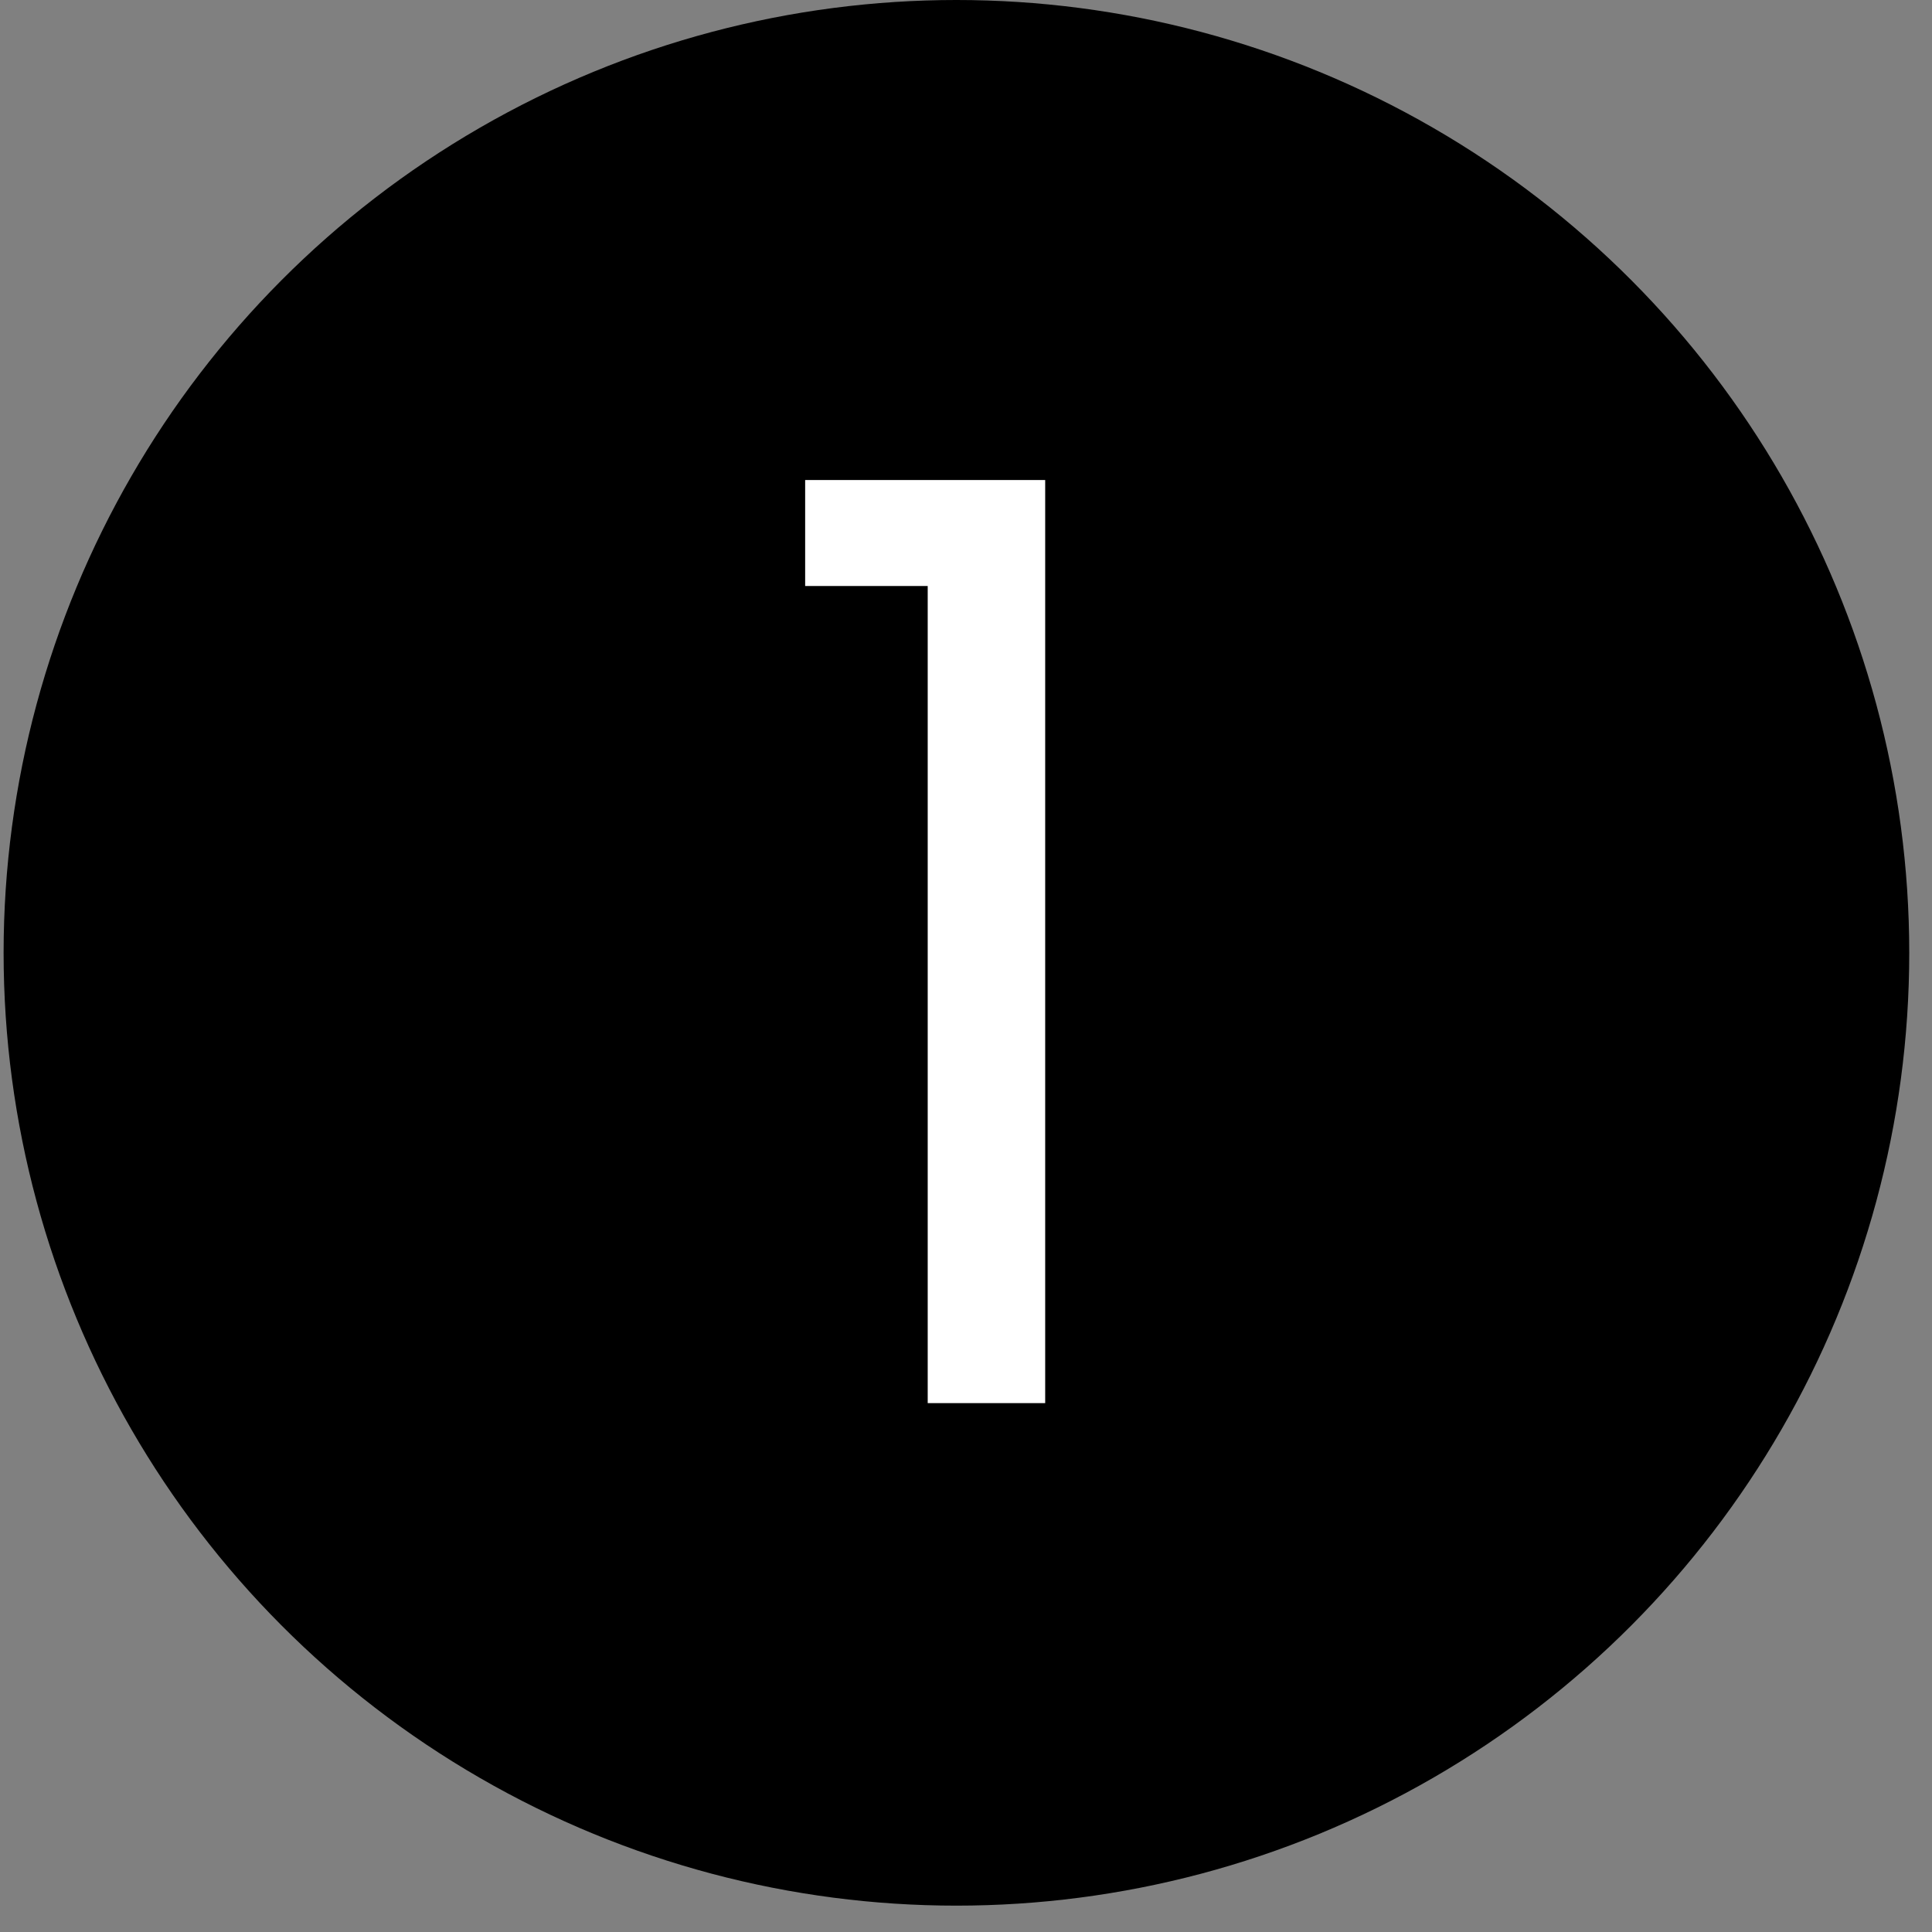
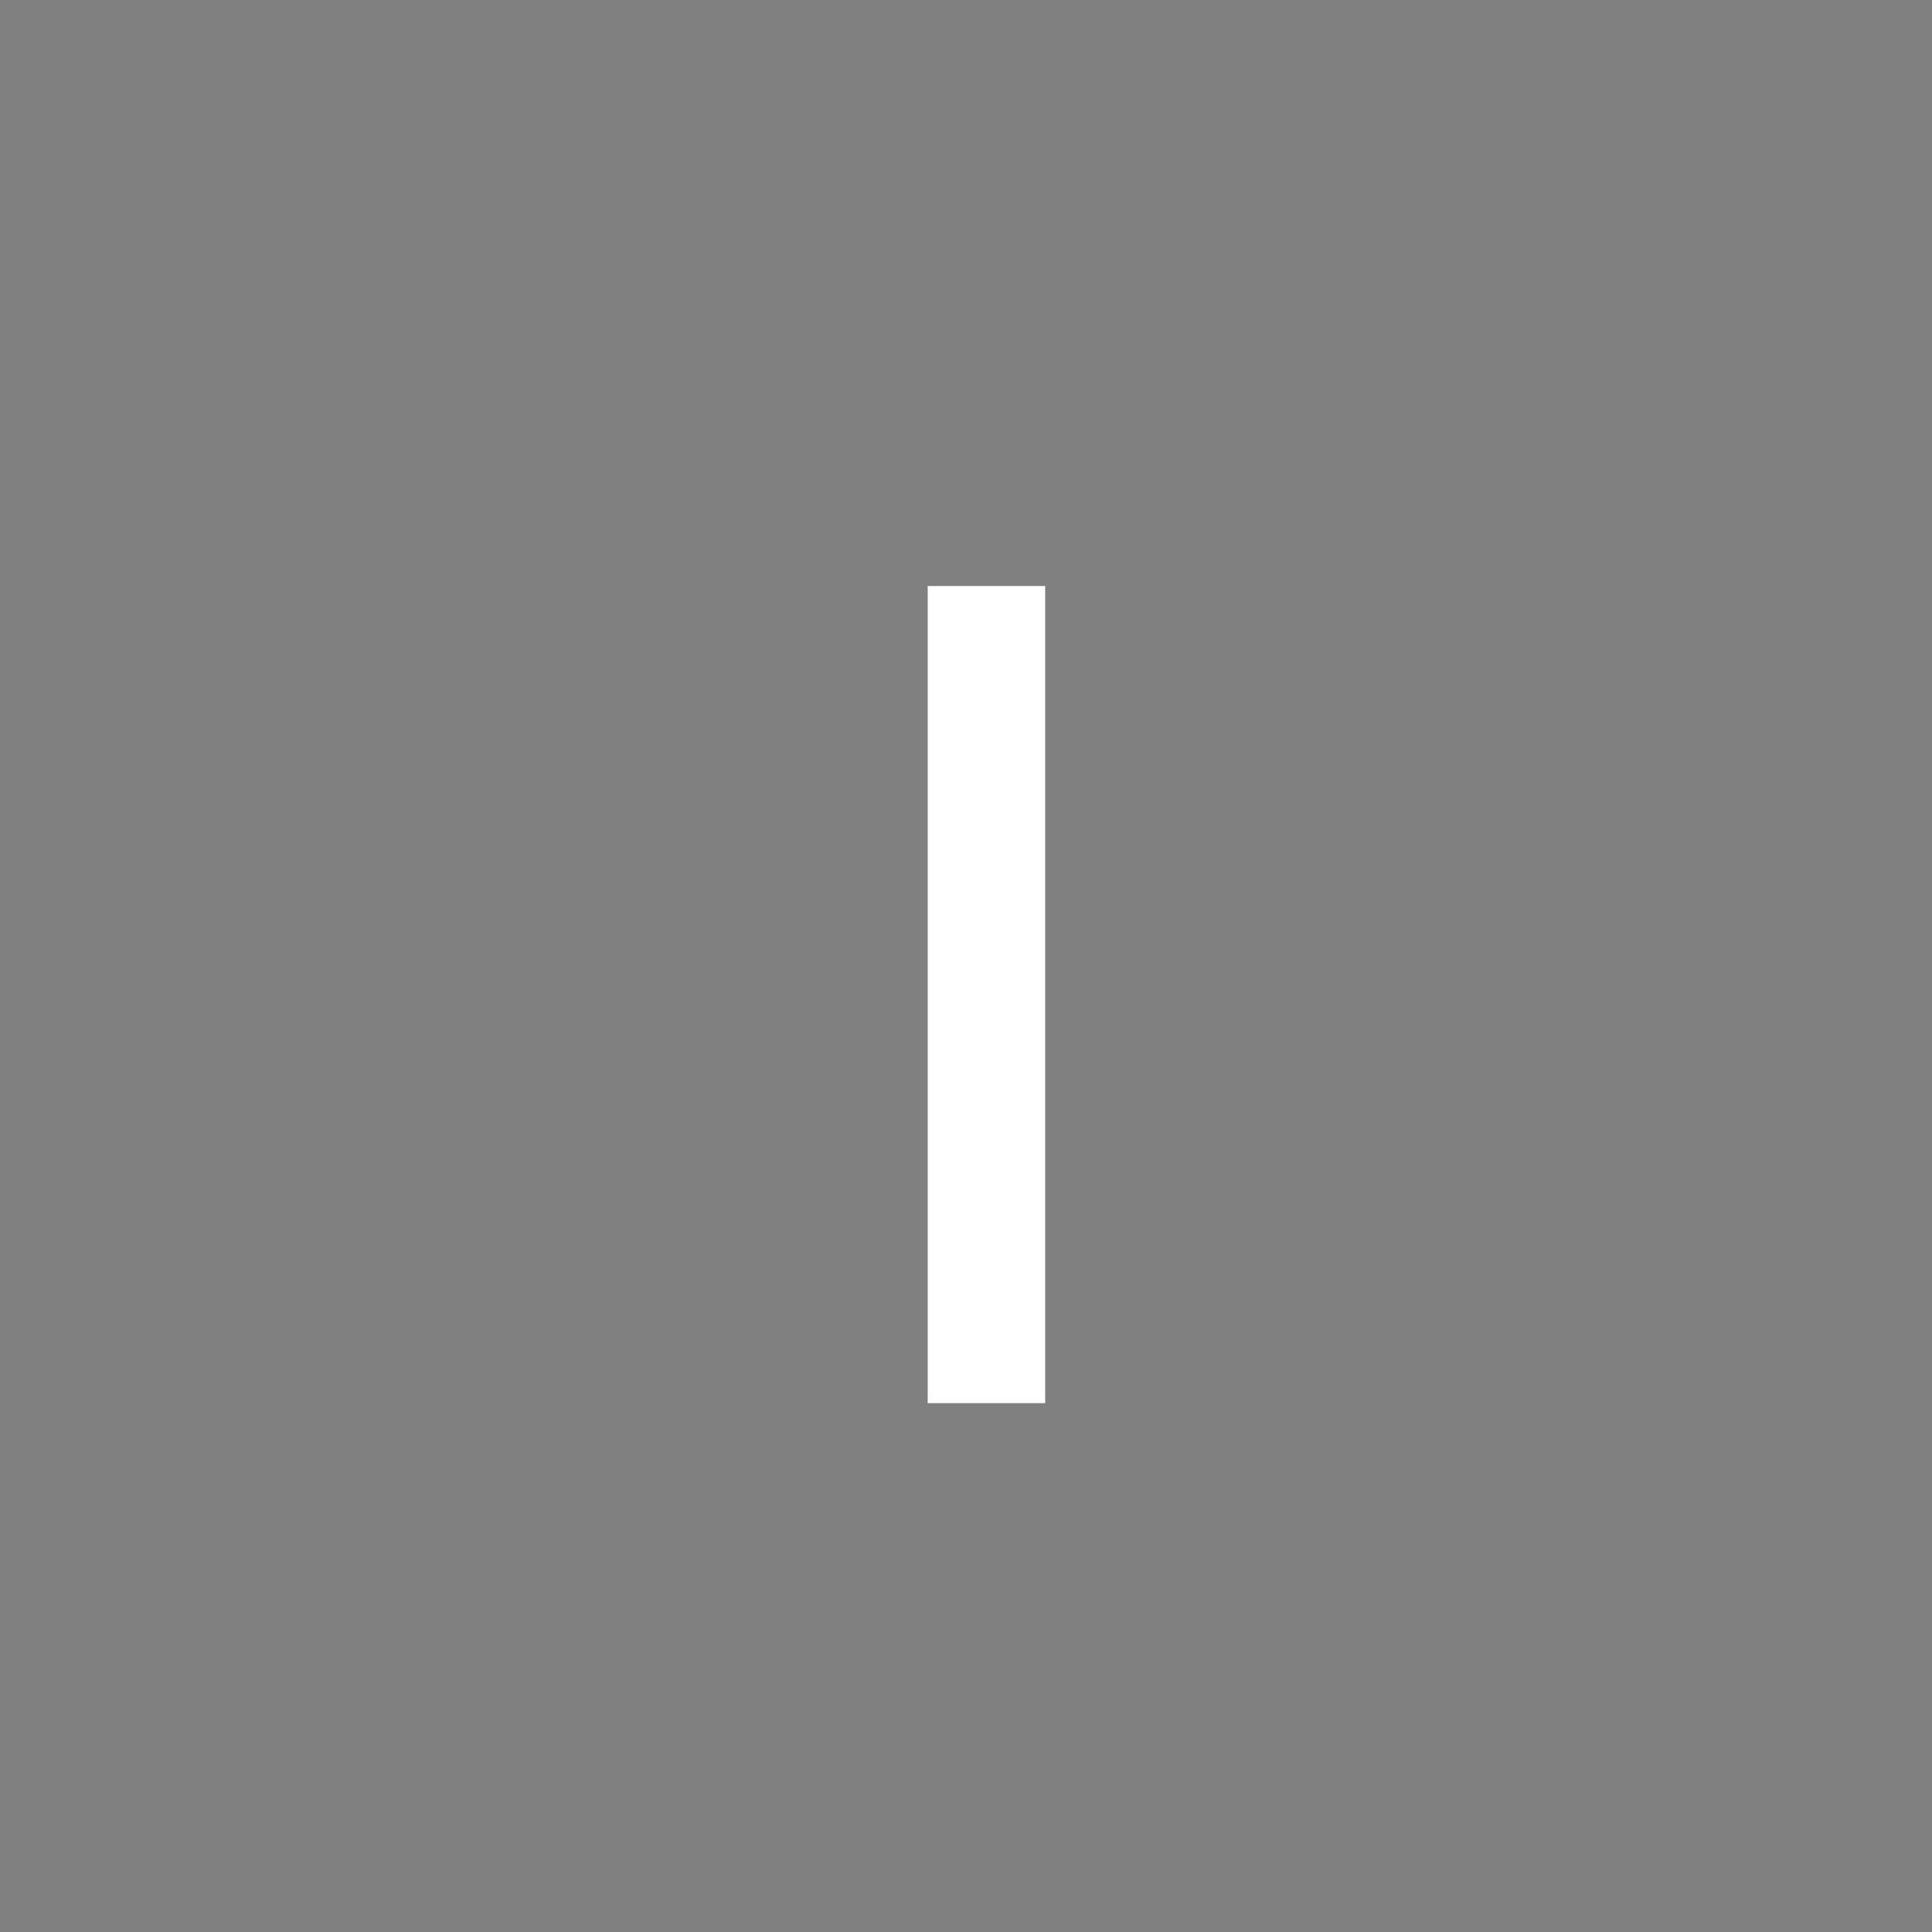
<svg xmlns="http://www.w3.org/2000/svg" width="67" height="67" viewBox="0 0 67 67" fill="none">
  <rect x="0" y="0" width="67" height="67" fill="#808080" stroke="none" />
-   <circle cx="33.168" cy="33.043" r="33.043" fill="black" />
-   <path d="M27.922 20.322V16.647H36.246V48.659H32.172V20.322H27.922Z" fill="white" />
+   <path d="M27.922 20.322H36.246V48.659H32.172V20.322H27.922Z" fill="white" />
</svg>